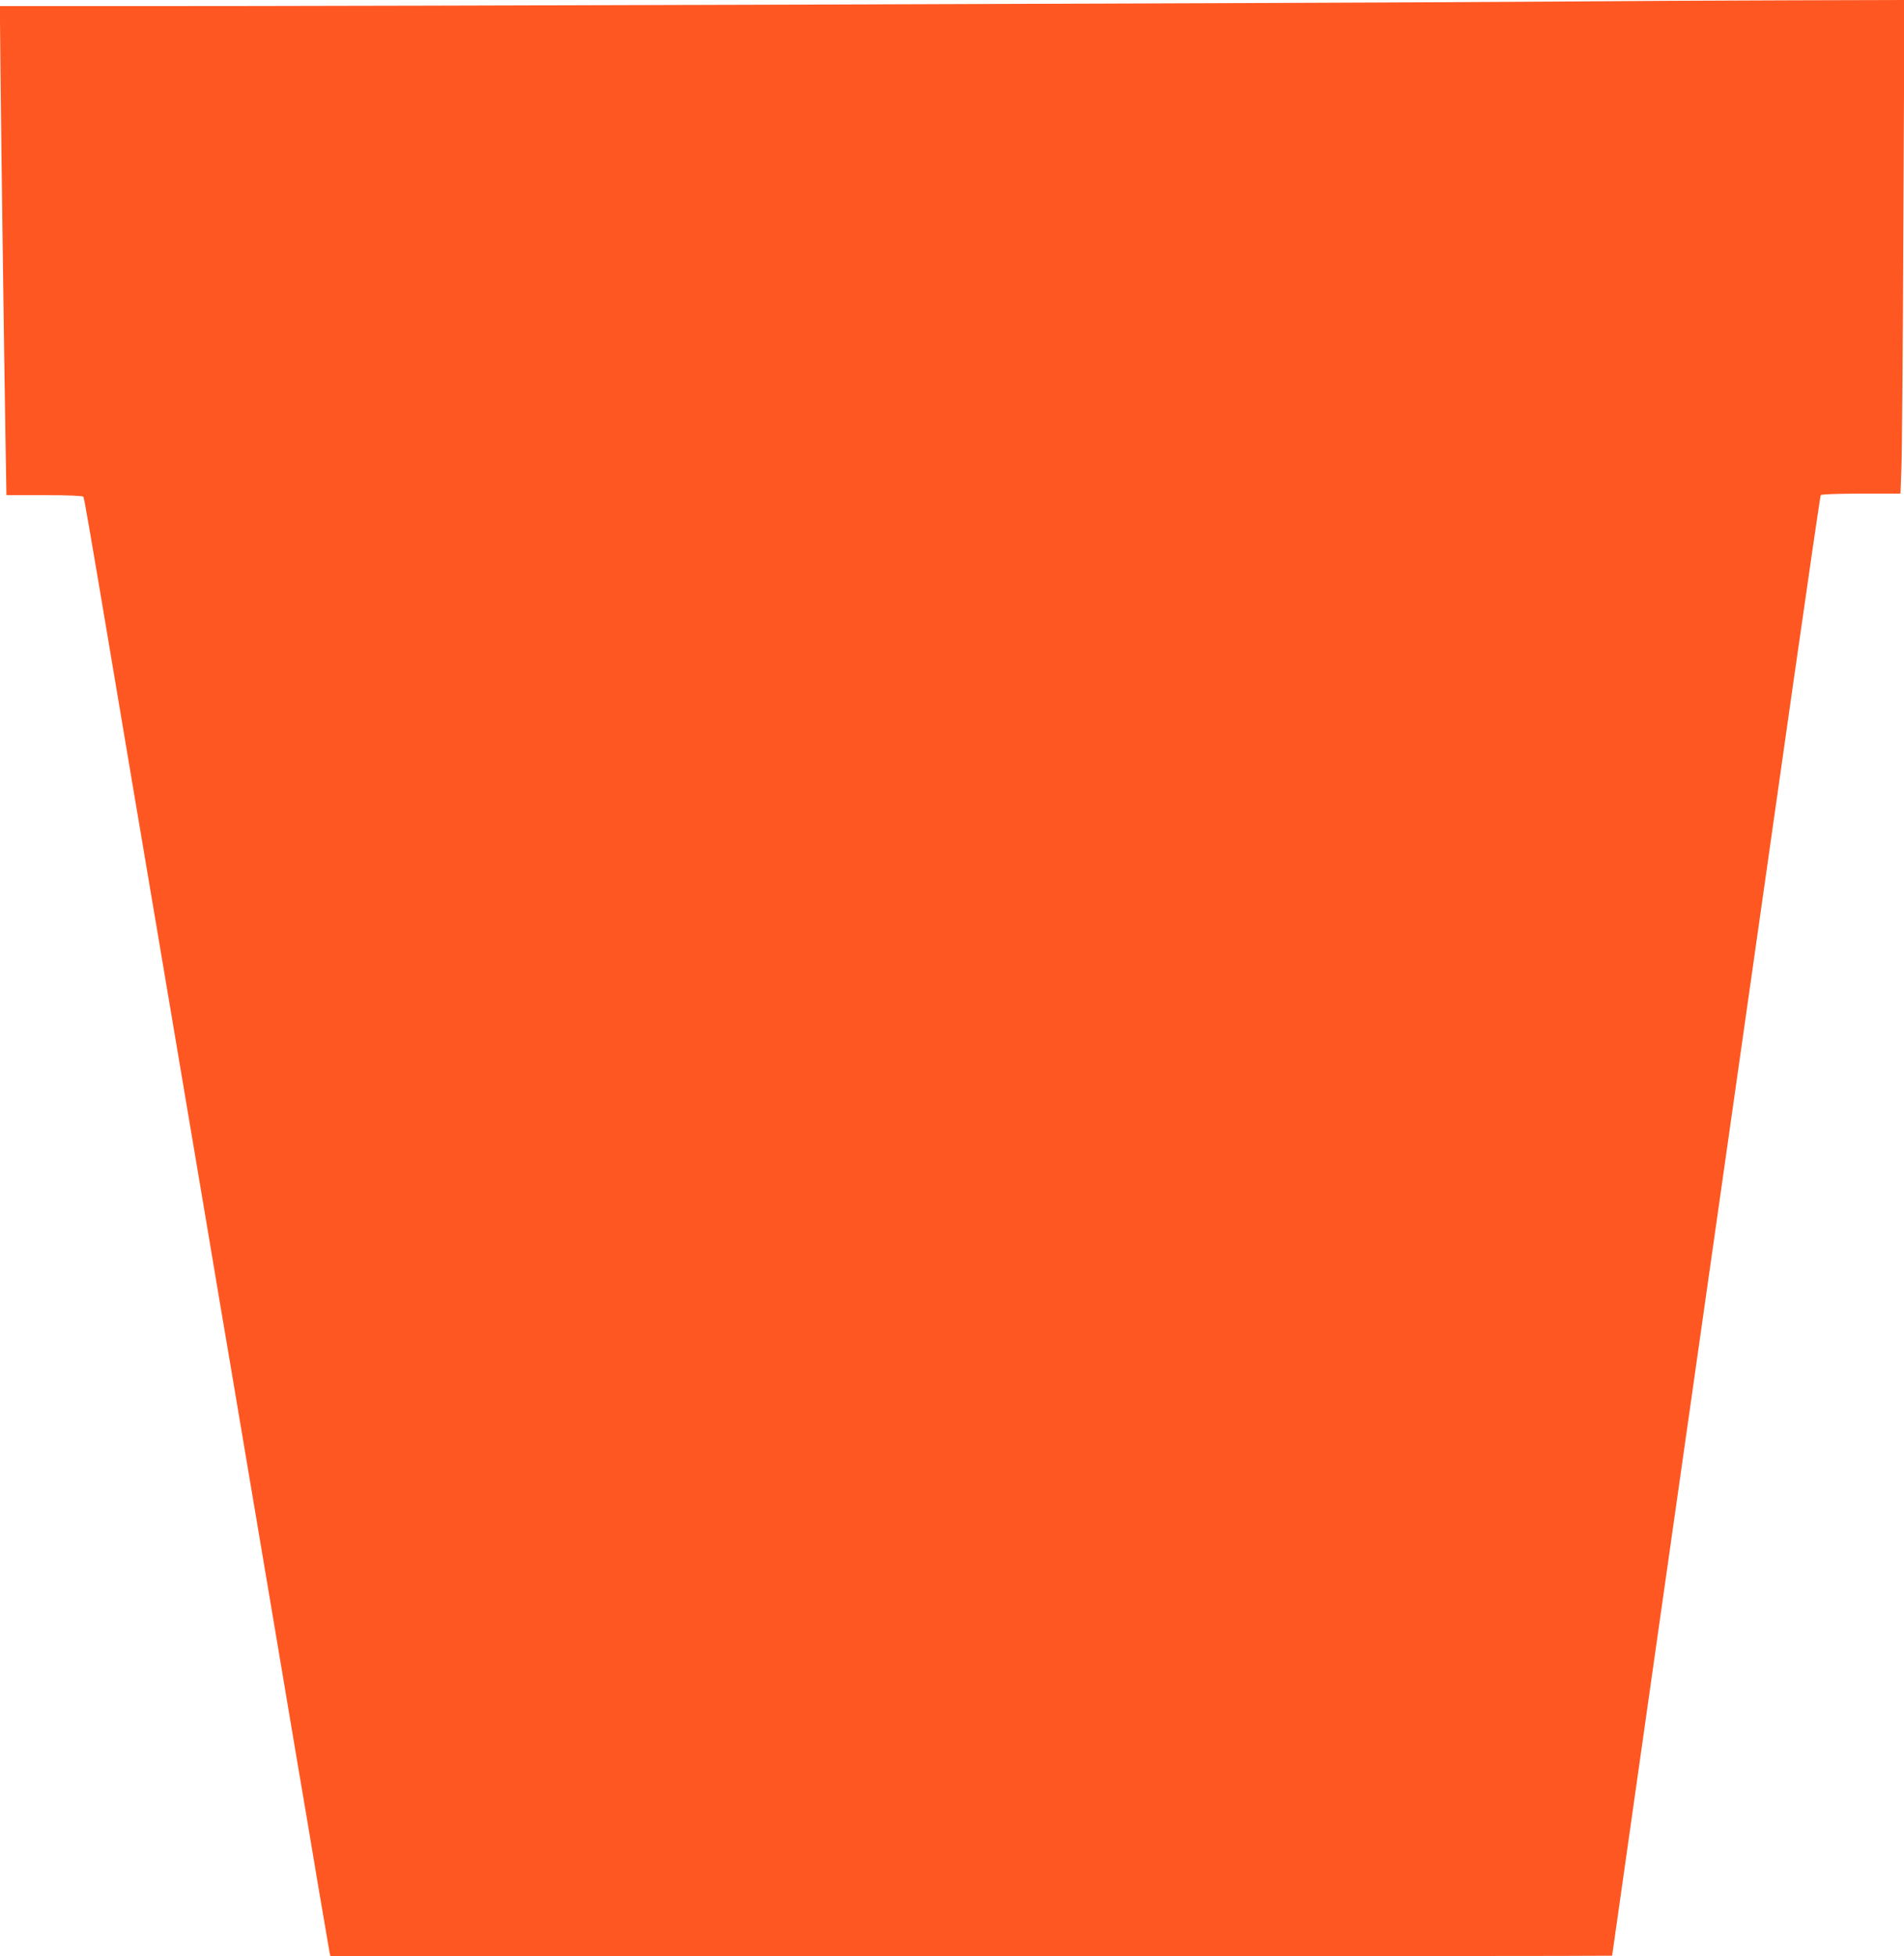
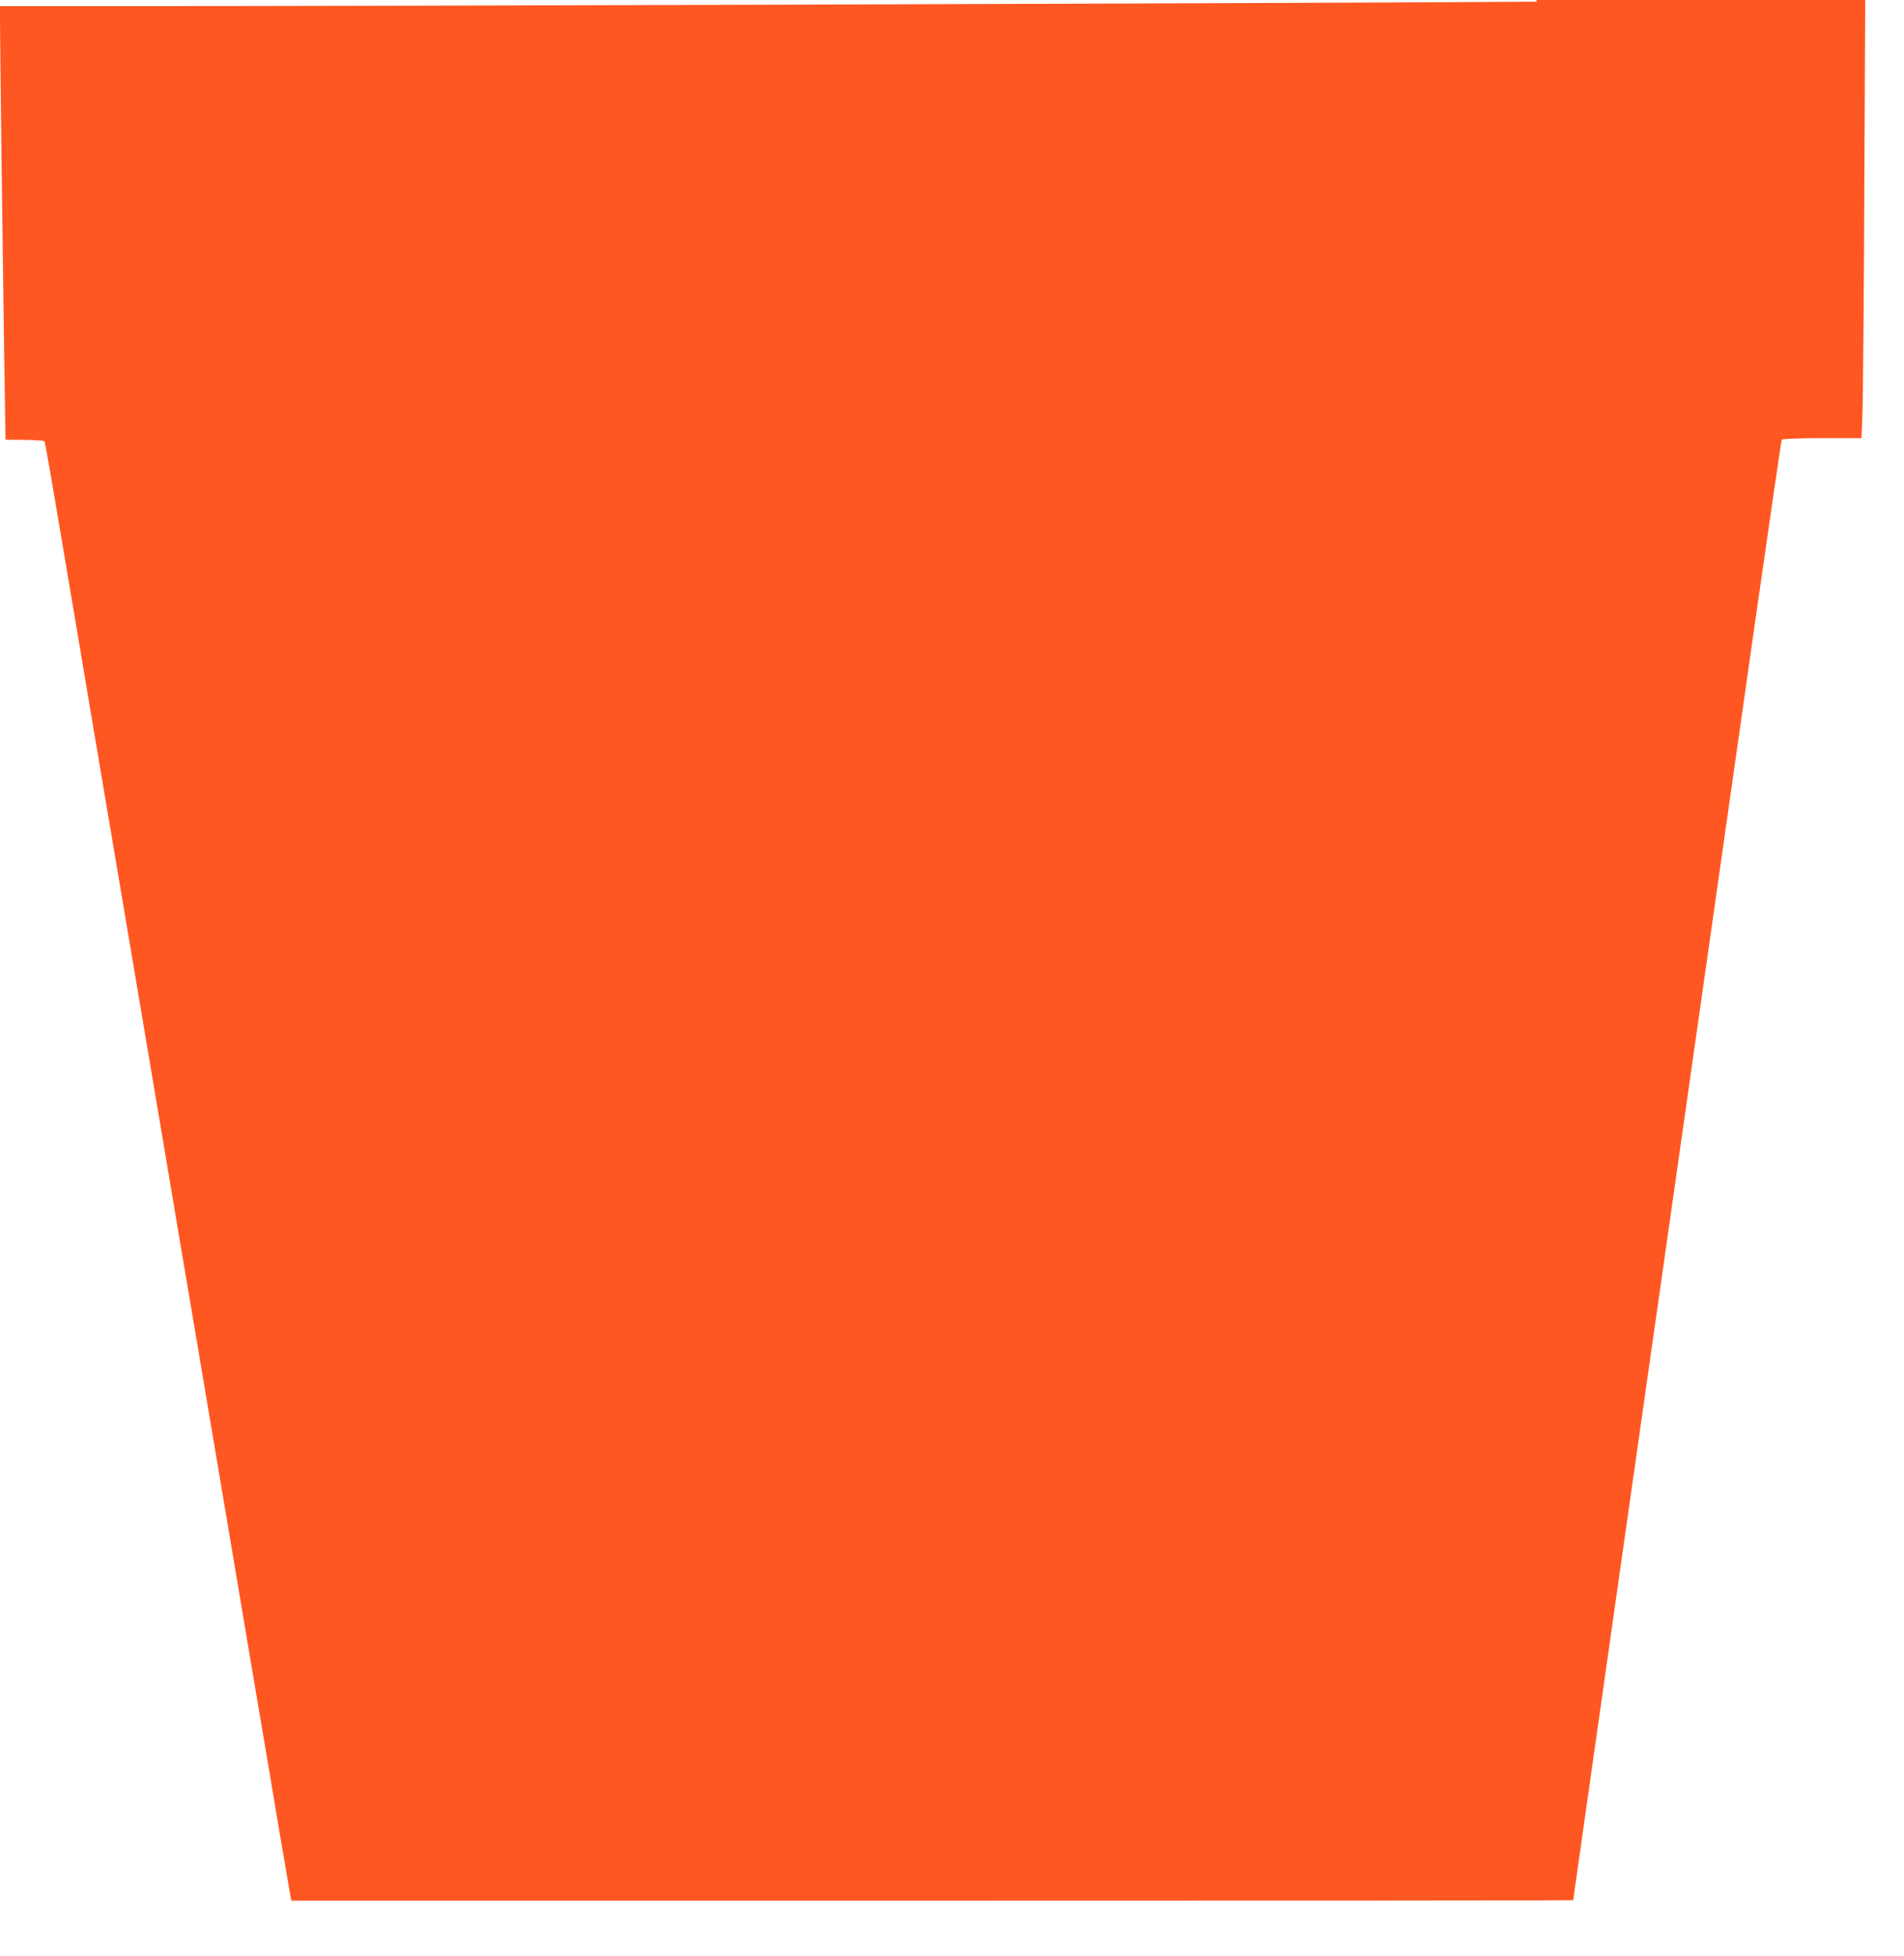
<svg xmlns="http://www.w3.org/2000/svg" version="1.0" width="1246pt" height="1280pt" viewBox="0 0 1246 1280" preserveAspectRatio="xMidYMid meet">
  <g transform="translate(0,1280) scale(0.1,-0.1)" fill="#ff5722" stroke="none">
-     <path d="M10060 12789 c-986 -8 -7714 -30 -9183 -29 l-878 0 4 -412 c5 -480 24 -1899 33 -2425 l6 -363 249 0 c152 0 250 -4 254 -10 7 -11 32 -158 215 -1245 66 -396 141 -837 165 -980 24 -143 83 -489 130 -770 126 -747 227 -1345 306 -1815 38 -228 101 -602 140 -830 38 -228 101 -599 139 -825 38 -225 106 -626 150 -890 44 -264 112 -666 150 -892 39 -227 102 -601 140 -830 39 -230 73 -430 76 -445 l6 -28 4194 0 c2307 0 4194 1 4194 3 0 3 365 2570 1185 8325 96 672 177 1227 180 1232 4 6 109 10 264 10 l258 0 6 163 c4 89 10 816 13 1615 l7 1452 -739 -2 c-406 -1 -1155 -5 -1664 -9z" />
+     <path d="M10060 12789 c-986 -8 -7714 -30 -9183 -29 l-878 0 4 -412 c5 -480 24 -1899 33 -2425 c152 0 250 -4 254 -10 7 -11 32 -158 215 -1245 66 -396 141 -837 165 -980 24 -143 83 -489 130 -770 126 -747 227 -1345 306 -1815 38 -228 101 -602 140 -830 38 -228 101 -599 139 -825 38 -225 106 -626 150 -890 44 -264 112 -666 150 -892 39 -227 102 -601 140 -830 39 -230 73 -430 76 -445 l6 -28 4194 0 c2307 0 4194 1 4194 3 0 3 365 2570 1185 8325 96 672 177 1227 180 1232 4 6 109 10 264 10 l258 0 6 163 c4 89 10 816 13 1615 l7 1452 -739 -2 c-406 -1 -1155 -5 -1664 -9z" />
  </g>
</svg>